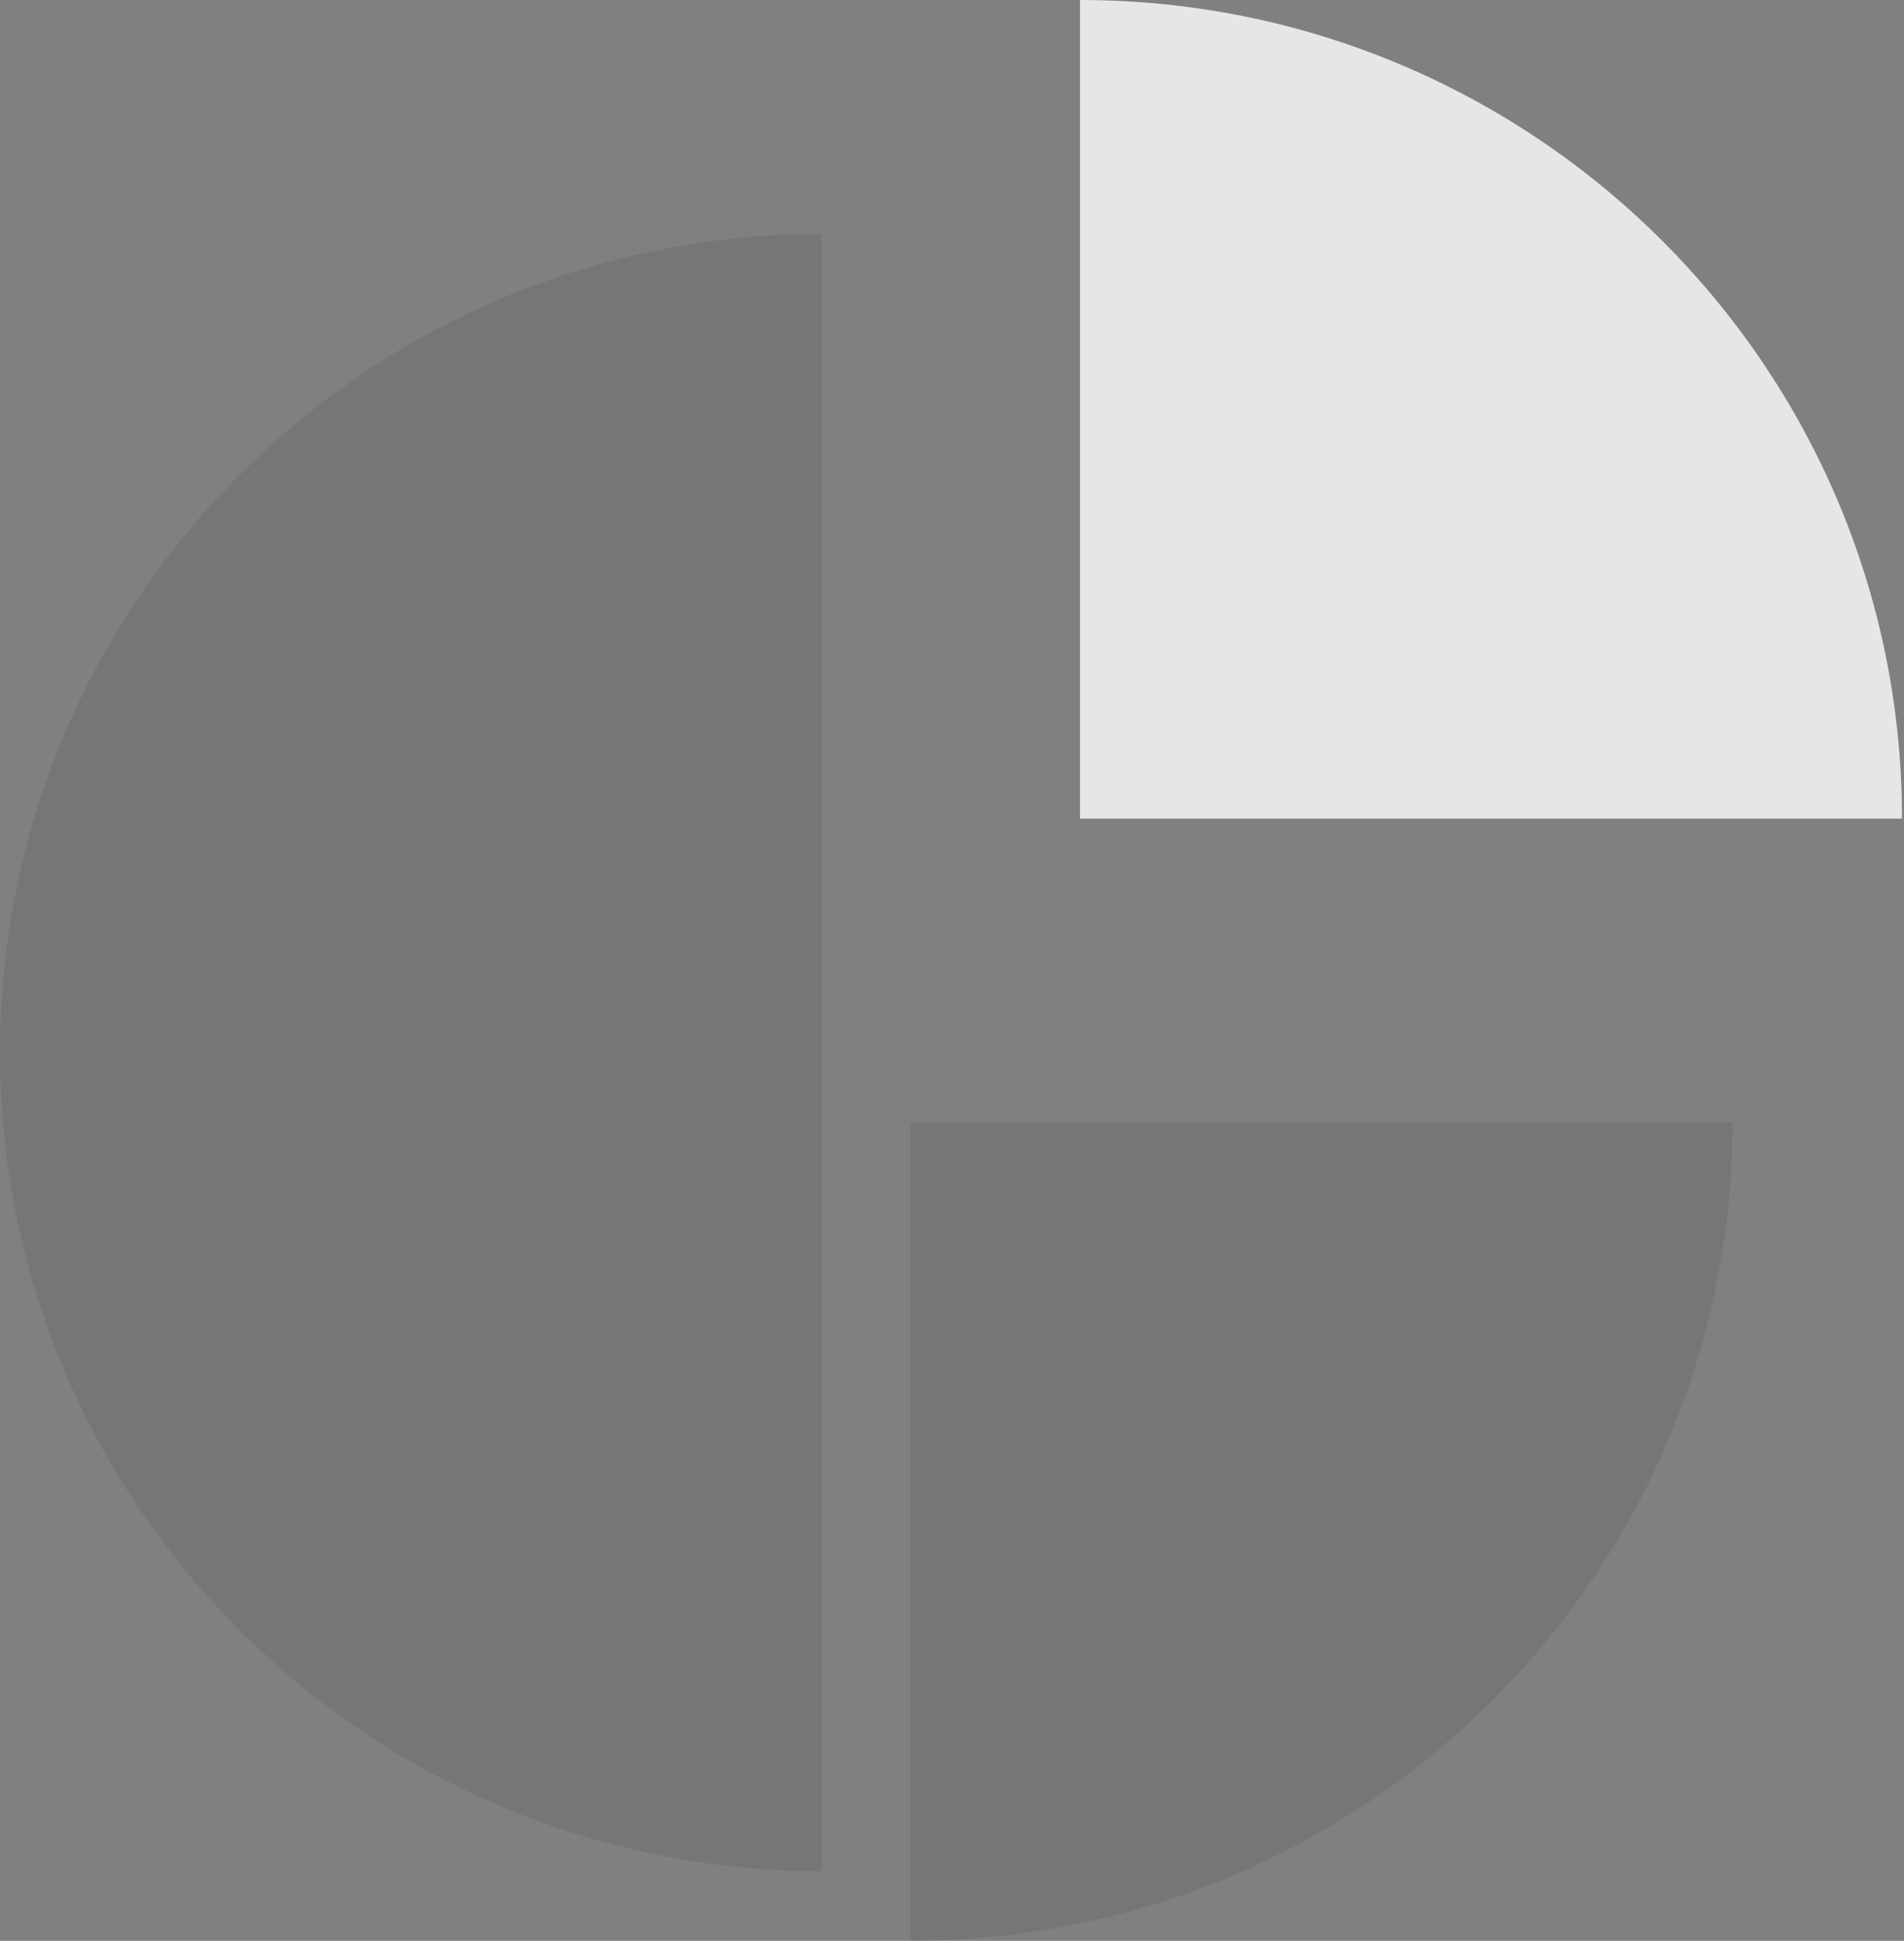
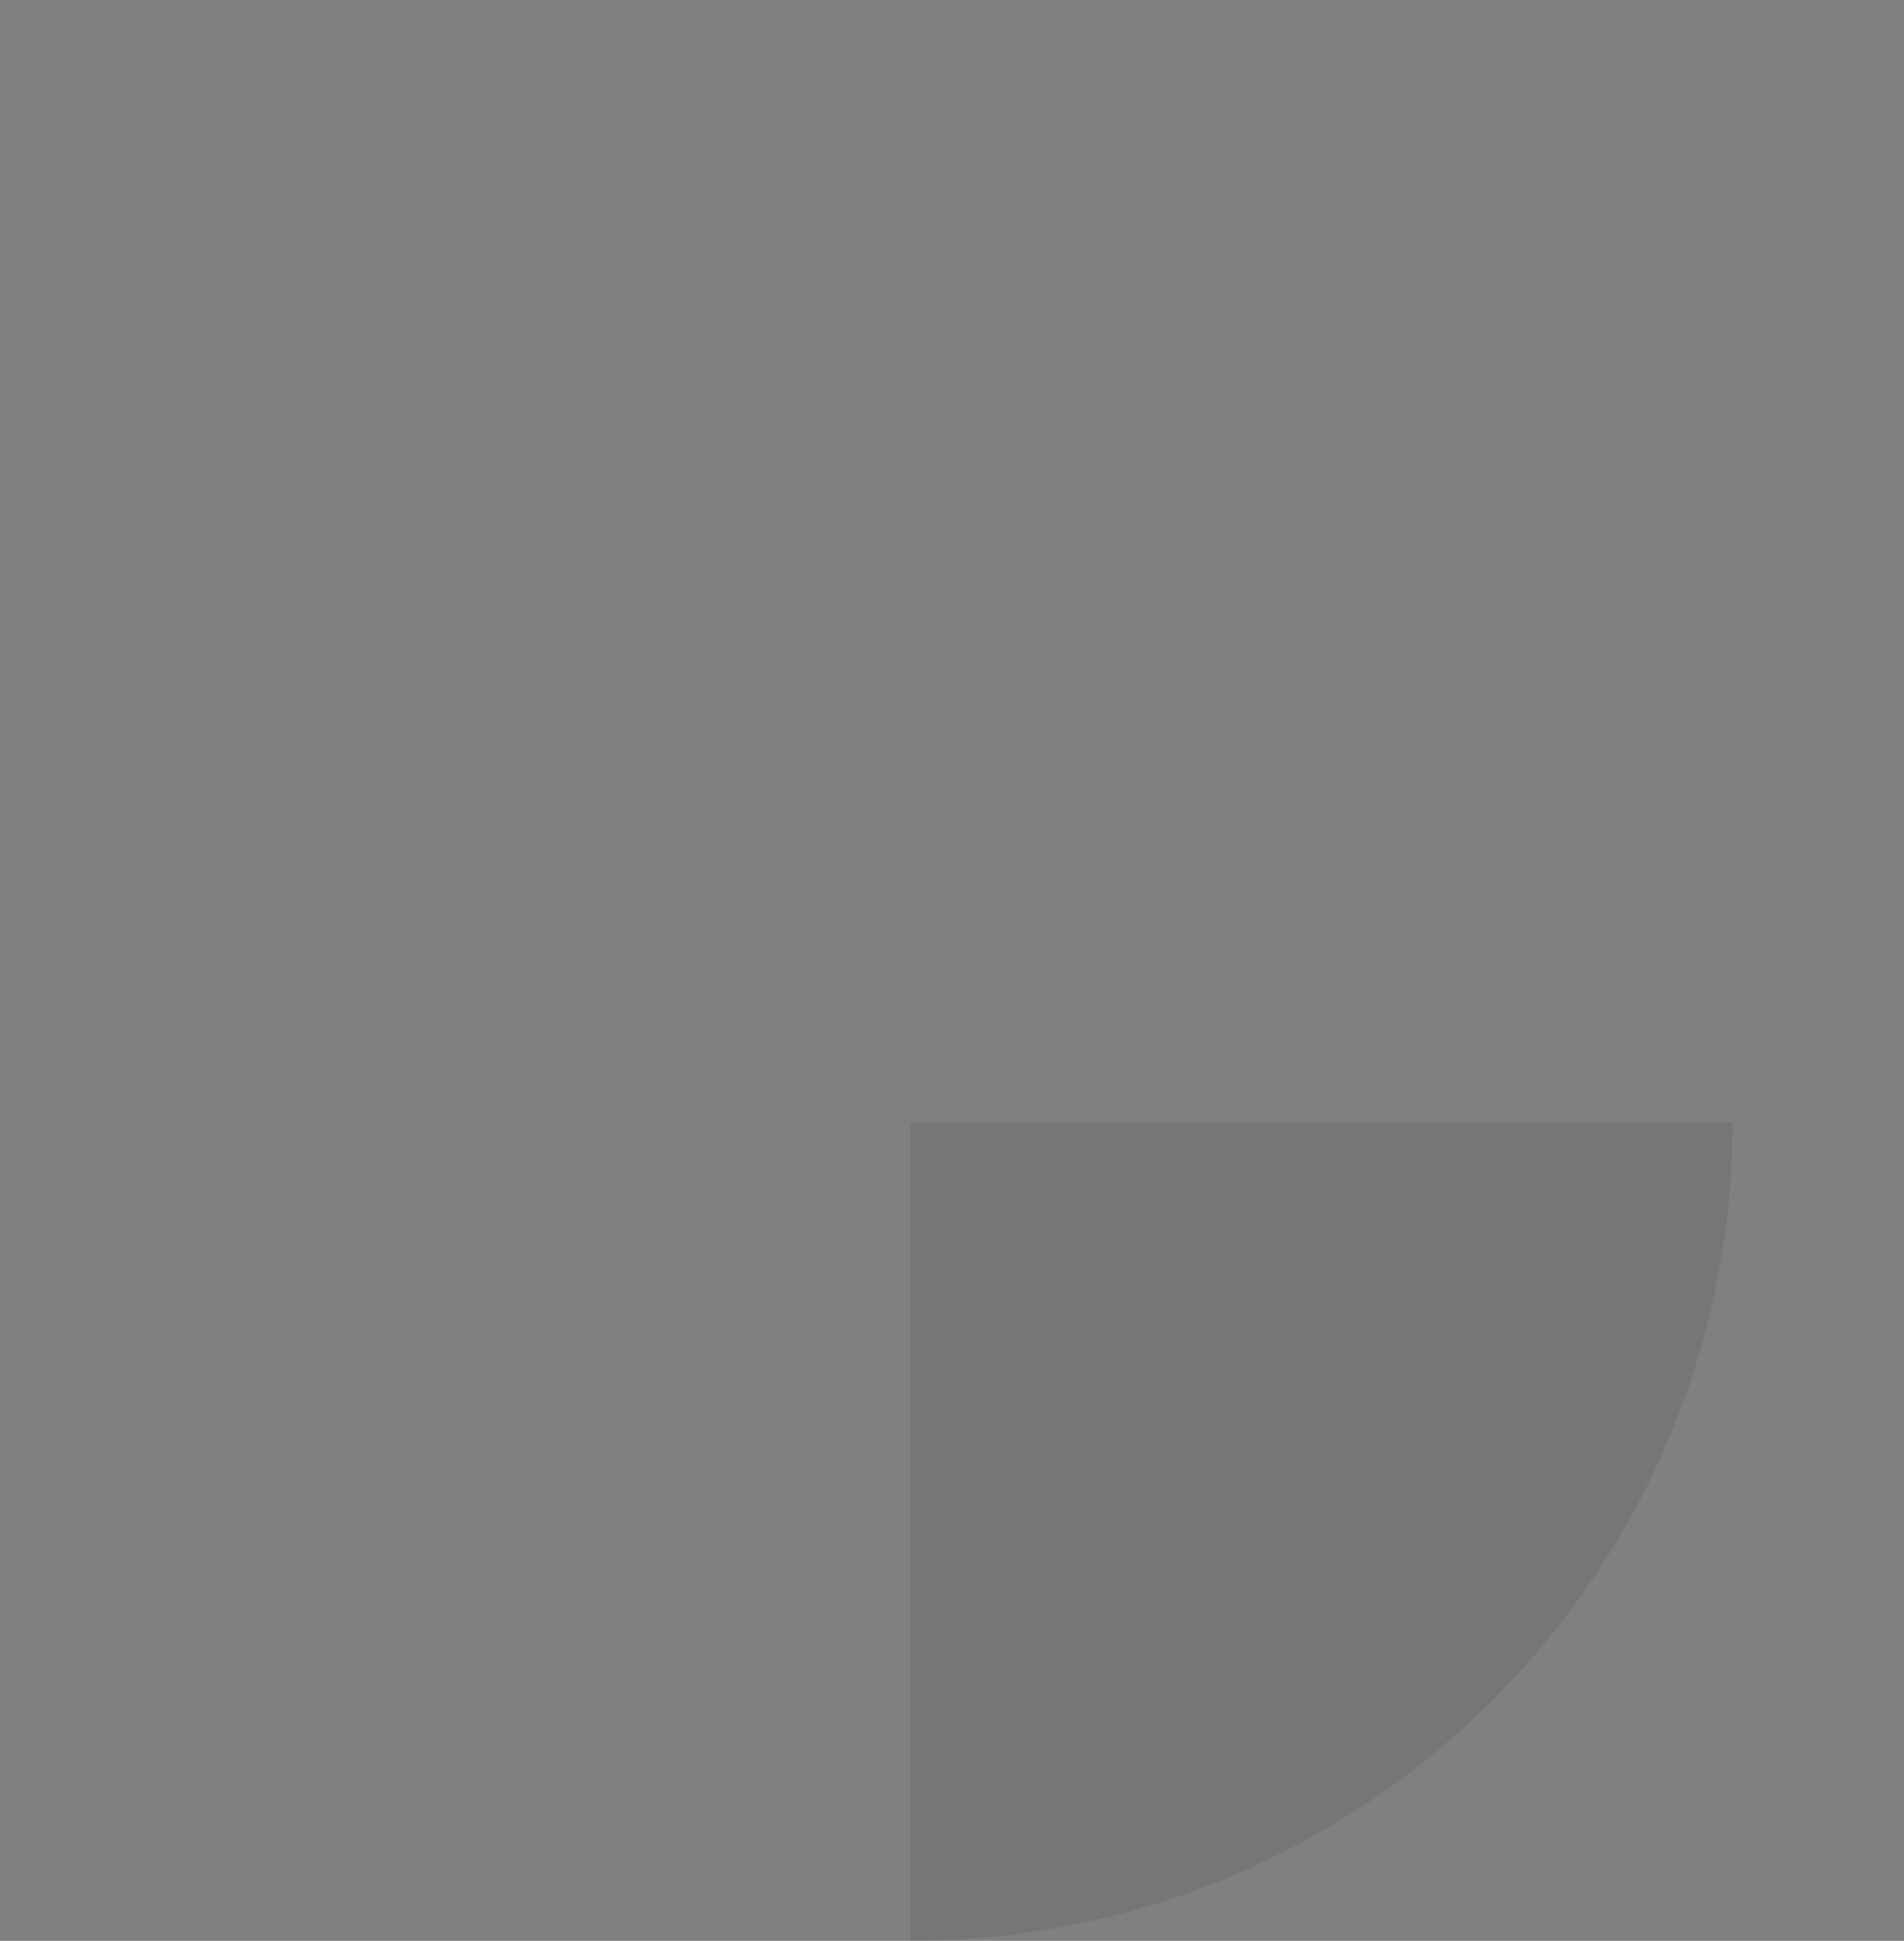
<svg xmlns="http://www.w3.org/2000/svg" width="157" height="160" viewBox="0 0 157 160" fill="none">
  <rect x="0" y="0" width="157" height="160" fill="#808080" stroke="none" />
  <g clip-path="url(#clip0_498_6569)">
-     <path opacity="0.1" d="M67.782 19.28C30.346 19.28 0 49.495 0 86.771C0 124.046 30.346 154.261 67.782 154.261V19.28Z" fill="#1F1F1F" />
-     <path d="M156.836 67.49C156.836 30.215 126.491 0 89.055 0V67.49H156.836Z" fill="white" fill-opacity="0.8" />
    <path opacity="0.1" d="M142.864 92.51C142.864 129.785 112.518 160 75.082 160V92.51H142.864Z" fill="#1F1F1F" />
  </g>
  <defs>
    <clipPath id="clip0_498_6569">
      <rect width="156.836" height="160" fill="white" />
    </clipPath>
  </defs>
</svg>